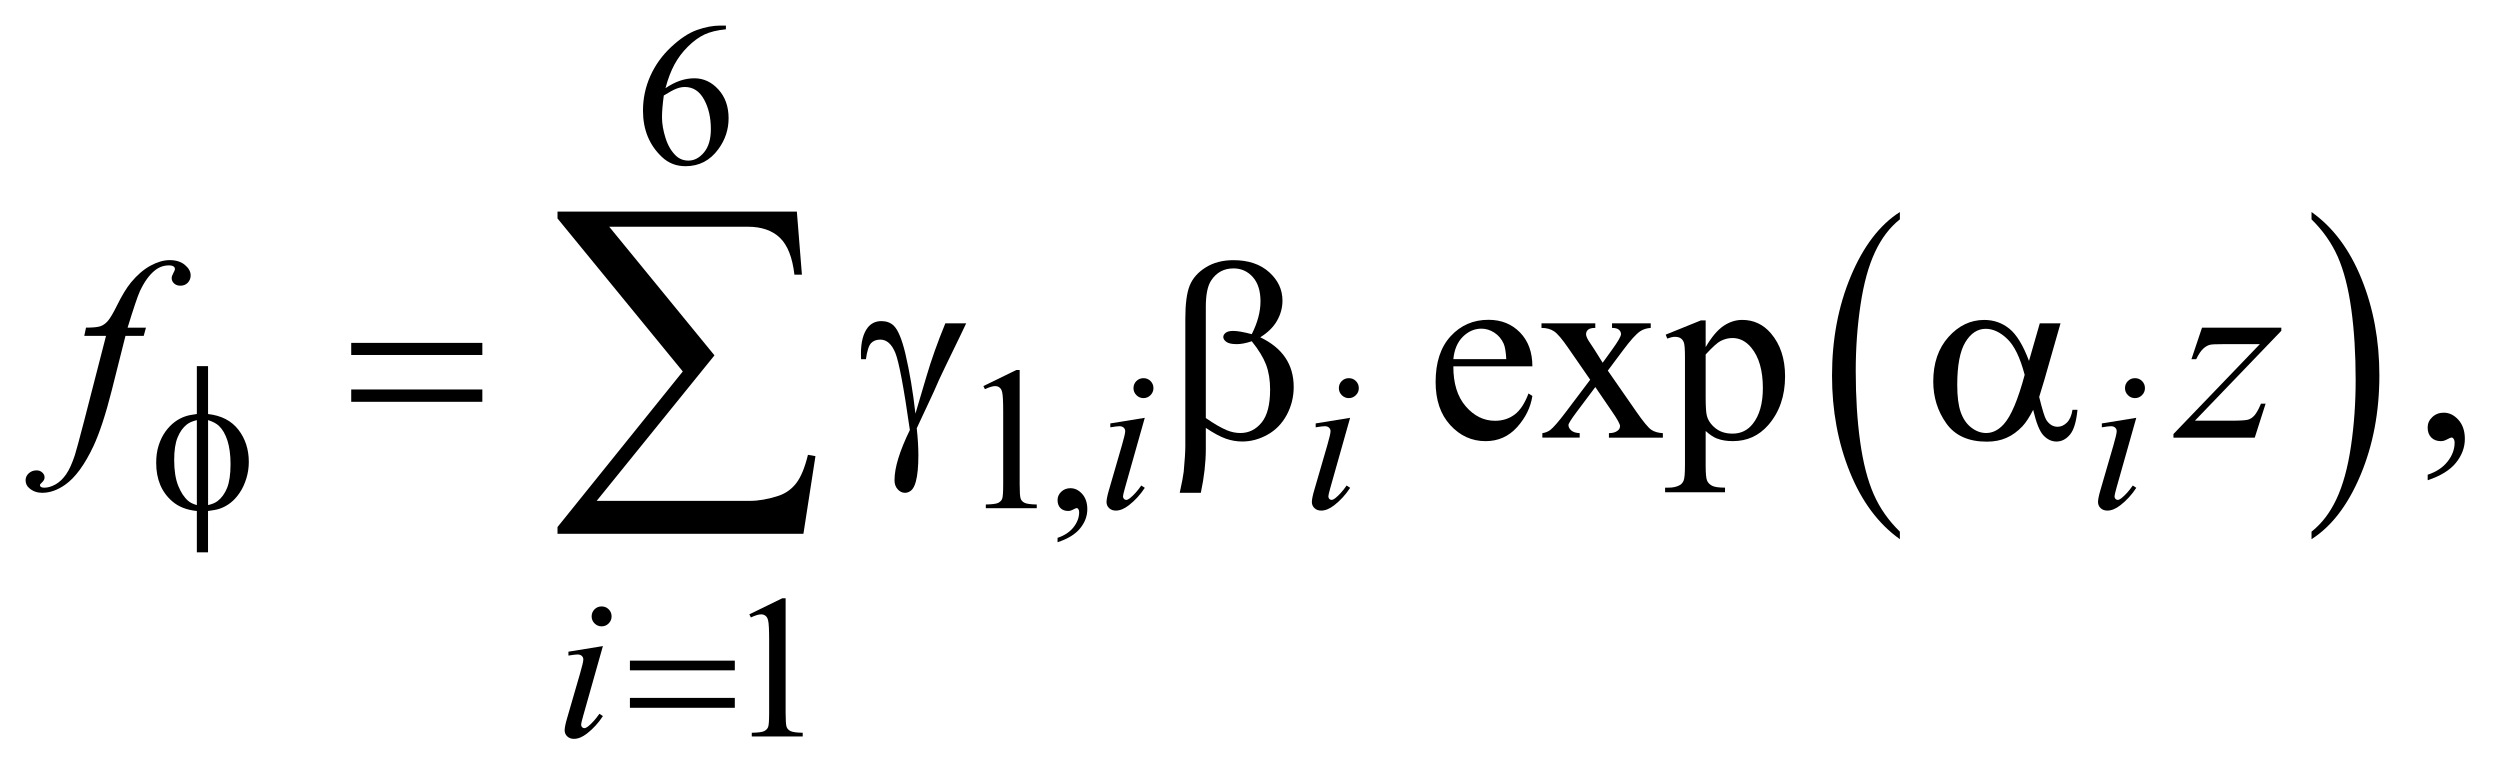
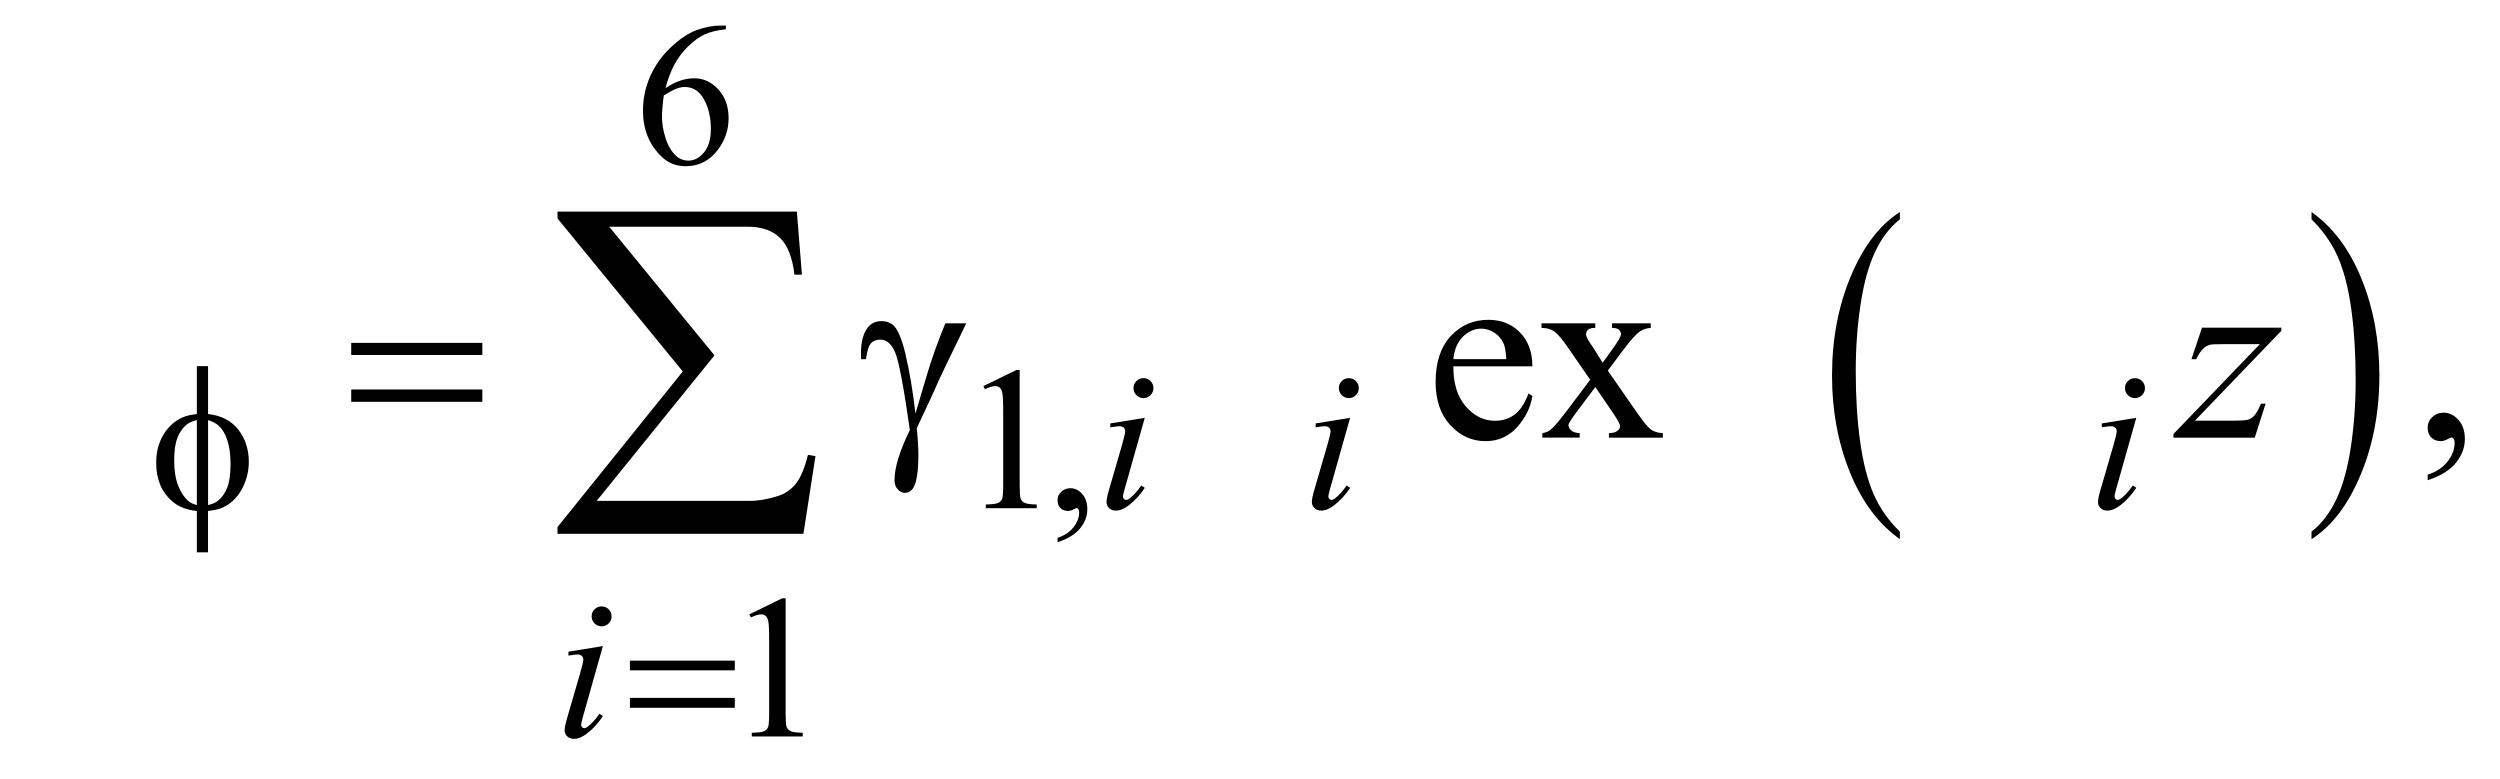
<svg xmlns="http://www.w3.org/2000/svg" stroke-dasharray="none" shape-rendering="auto" font-family="'Dialog'" text-rendering="auto" width="154" fill-opacity="1" color-interpolation="auto" color-rendering="auto" preserveAspectRatio="xMidYMid meet" font-size="12px" viewBox="0 0 154 48" fill="black" stroke="black" image-rendering="auto" stroke-miterlimit="10" stroke-linecap="square" stroke-linejoin="miter" font-style="normal" stroke-width="1" height="48" stroke-dashoffset="0" font-weight="normal" stroke-opacity="1">
  <defs id="genericDefs" />
  <g>
    <defs id="defs1">
      <clipPath clipPathUnits="userSpaceOnUse" id="clipPath1">
        <path d="M-1 -1 L96.342 -1 L96.342 28.879 L-1 28.879 L-1 -1 Z" />
      </clipPath>
      <clipPath clipPathUnits="userSpaceOnUse" id="clipPath2">
        <path d="M-0 -0 L-0 27.879 L95.343 27.879 L95.343 -0 Z" />
      </clipPath>
    </defs>
    <g transform="scale(1.576,1.576) translate(1,1) matrix(1,0,0,1,0,0)">
      <path d="M73.259 19.78 L73.259 20.075 C72.423 19.48 71.772 18.608 71.306 17.458 C70.84 16.308 70.607 15.049 70.607 13.682 C70.607 12.259 70.852 10.963 71.342 9.795 C71.832 8.625 72.471 7.789 73.259 7.287 L73.259 7.574 C72.864 7.886 72.541 8.31 72.288 8.851 C72.035 9.39 71.846 10.076 71.722 10.906 C71.597 11.736 71.534 12.601 71.534 13.502 C71.534 14.523 71.592 15.444 71.707 16.268 C71.822 17.092 71.998 17.774 72.235 18.316 C72.472 18.858 72.813 19.346 73.259 19.78 Z" stroke="none" clip-path="url(#clipPath2)" />
    </g>
    <g transform="matrix(1.576,0,0,1.576,1.576,1.576)">
      <path d="M89.349 7.574 L89.349 7.287 C90.185 7.877 90.836 8.747 91.302 9.896 C91.768 11.046 92.001 12.306 92.001 13.673 C92.001 15.096 91.756 16.393 91.266 17.564 C90.776 18.735 90.137 19.572 89.349 20.075 L89.349 19.78 C89.746 19.469 90.072 19.044 90.325 18.504 C90.578 17.965 90.766 17.28 90.889 16.453 C91.012 15.625 91.074 14.758 91.074 13.852 C91.074 12.836 91.017 11.915 90.904 11.09 C90.79 10.265 90.614 9.581 90.376 9.038 C90.136 8.498 89.794 8.01 89.349 7.574 Z" stroke="none" clip-path="url(#clipPath2)" />
    </g>
    <g transform="matrix(1.576,0,0,1.576,1.576,1.576)">
      <path d="M27.373 0 L27.373 0.145 C27.03 0.179 26.749 0.248 26.532 0.35 C26.315 0.454 26.1 0.61 25.888 0.821 C25.675 1.031 25.5 1.266 25.36 1.524 C25.221 1.783 25.105 2.091 25.011 2.447 C25.386 2.189 25.762 2.06 26.139 2.06 C26.501 2.06 26.814 2.206 27.08 2.498 C27.345 2.79 27.478 3.164 27.478 3.623 C27.478 4.064 27.344 4.469 27.076 4.832 C26.753 5.275 26.326 5.496 25.795 5.496 C25.433 5.496 25.126 5.377 24.874 5.137 C24.379 4.672 24.132 4.068 24.132 3.326 C24.132 2.851 24.227 2.402 24.417 1.975 C24.607 1.548 24.878 1.169 25.231 0.839 C25.584 0.509 25.921 0.286 26.244 0.171 C26.567 0.058 26.868 0 27.147 0 L27.373 0 ZM24.945 2.732 C24.898 3.084 24.875 3.367 24.875 3.584 C24.875 3.834 24.921 4.105 25.014 4.397 C25.106 4.689 25.243 4.921 25.426 5.093 C25.559 5.216 25.72 5.277 25.91 5.277 C26.137 5.277 26.339 5.171 26.517 4.957 C26.695 4.744 26.785 4.439 26.785 4.044 C26.785 3.6 26.697 3.214 26.519 2.889 C26.341 2.563 26.09 2.4 25.765 2.4 C25.666 2.4 25.56 2.421 25.447 2.463 C25.333 2.505 25.166 2.595 24.945 2.732 Z" stroke="none" clip-path="url(#clipPath2)" />
    </g>
    <g transform="matrix(1.576,0,0,1.576,1.576,1.576)">
      <path d="M37.437 14.09 L38.726 13.461 L38.855 13.461 L38.855 17.931 C38.855 18.228 38.867 18.412 38.892 18.485 C38.916 18.558 38.968 18.614 39.046 18.653 C39.124 18.692 39.283 18.715 39.523 18.719 L39.523 18.864 L37.532 18.864 L37.532 18.719 C37.782 18.714 37.943 18.693 38.016 18.655 C38.089 18.618 38.14 18.567 38.168 18.503 C38.197 18.44 38.211 18.249 38.211 17.932 L38.211 15.075 C38.211 14.69 38.198 14.443 38.172 14.334 C38.154 14.25 38.121 14.189 38.072 14.15 C38.024 14.111 37.966 14.091 37.899 14.091 C37.802 14.091 37.669 14.131 37.497 14.212 L37.437 14.09 Z" stroke="none" clip-path="url(#clipPath2)" />
    </g>
    <g transform="matrix(1.576,0,0,1.576,1.576,1.576)">
      <path d="M40.336 20.194 L40.336 20.022 C40.604 19.933 40.812 19.796 40.959 19.61 C41.106 19.424 41.18 19.227 41.18 19.019 C41.18 18.969 41.168 18.928 41.145 18.894 C41.126 18.871 41.108 18.859 41.09 18.859 C41.061 18.859 40.999 18.885 40.902 18.937 C40.855 18.96 40.806 18.972 40.754 18.972 C40.627 18.972 40.525 18.934 40.449 18.859 C40.374 18.784 40.336 18.679 40.336 18.546 C40.336 18.419 40.385 18.31 40.482 18.219 C40.58 18.127 40.699 18.082 40.839 18.082 C41.011 18.082 41.164 18.156 41.298 18.306 C41.432 18.456 41.499 18.655 41.499 18.902 C41.499 19.17 41.406 19.42 41.22 19.649 C41.034 19.88 40.739 20.062 40.336 20.194 Z" stroke="none" clip-path="url(#clipPath2)" />
    </g>
    <g transform="matrix(1.576,0,0,1.576,1.576,1.576)">
      <path d="M28.289 23.012 L29.578 22.383 L29.707 22.383 L29.707 26.853 C29.707 27.15 29.719 27.334 29.744 27.407 C29.768 27.48 29.82 27.536 29.898 27.575 C29.976 27.614 30.135 27.637 30.375 27.641 L30.375 27.786 L28.384 27.786 L28.384 27.641 C28.634 27.636 28.795 27.615 28.868 27.577 C28.941 27.54 28.992 27.489 29.02 27.425 C29.049 27.362 29.063 27.171 29.063 26.854 L29.063 23.997 C29.063 23.612 29.05 23.365 29.024 23.256 C29.006 23.172 28.973 23.111 28.924 23.072 C28.876 23.033 28.818 23.013 28.751 23.013 C28.654 23.013 28.521 23.053 28.349 23.134 L28.289 23.012 Z" stroke="none" clip-path="url(#clipPath2)" />
    </g>
    <g transform="matrix(1.576,0,0,1.576,1.576,1.576)">
      <path d="M55.806 13.319 C55.803 13.982 55.964 14.504 56.289 14.881 C56.614 15.258 56.997 15.447 57.436 15.447 C57.728 15.447 57.983 15.366 58.2 15.205 C58.416 15.044 58.597 14.768 58.744 14.379 L58.895 14.477 C58.827 14.922 58.628 15.328 58.299 15.694 C57.971 16.06 57.559 16.243 57.065 16.243 C56.528 16.243 56.068 16.034 55.686 15.616 C55.303 15.198 55.113 14.637 55.113 13.93 C55.113 13.165 55.308 12.569 55.701 12.141 C56.093 11.714 56.585 11.5 57.178 11.5 C57.679 11.5 58.09 11.665 58.412 11.995 C58.734 12.325 58.895 12.766 58.895 13.319 L55.806 13.319 ZM55.806 13.037 L57.875 13.037 C57.859 12.75 57.825 12.549 57.772 12.432 C57.691 12.25 57.57 12.107 57.409 12.002 C57.248 11.898 57.08 11.846 56.904 11.846 C56.633 11.846 56.392 11.951 56.179 12.16 C55.967 12.371 55.842 12.662 55.806 13.037 Z" stroke="none" clip-path="url(#clipPath2)" />
    </g>
    <g transform="matrix(1.576,0,0,1.576,1.576,1.576)">
      <path d="M59.25 11.637 L61.354 11.637 L61.354 11.817 C61.22 11.817 61.126 11.84 61.074 11.885 C61.02 11.931 60.993 11.99 60.993 12.067 C60.993 12.144 61.05 12.264 61.164 12.427 C61.2 12.479 61.254 12.561 61.325 12.671 L61.642 13.178 L62.008 12.671 C62.241 12.349 62.359 12.146 62.359 12.061 C62.359 11.993 62.332 11.935 62.276 11.888 C62.221 11.84 62.131 11.817 62.008 11.817 L62.008 11.637 L63.521 11.637 L63.521 11.817 C63.362 11.827 63.223 11.872 63.106 11.95 C62.947 12.059 62.728 12.301 62.452 12.672 L61.843 13.486 L62.955 15.087 C63.228 15.481 63.424 15.717 63.541 15.797 C63.658 15.876 63.81 15.921 63.995 15.931 L63.995 16.107 L61.887 16.107 L61.887 15.93 C62.033 15.93 62.147 15.898 62.228 15.832 C62.291 15.787 62.321 15.727 62.321 15.651 C62.321 15.577 62.217 15.388 62.009 15.086 L61.355 14.129 L60.637 15.086 C60.416 15.382 60.305 15.558 60.305 15.612 C60.305 15.69 60.342 15.761 60.415 15.825 C60.488 15.889 60.598 15.924 60.744 15.929 L60.744 16.105 L59.285 16.105 L59.285 15.93 C59.402 15.914 59.505 15.873 59.593 15.808 C59.716 15.714 59.925 15.473 60.217 15.086 L61.155 13.842 L60.305 12.613 C60.065 12.261 59.878 12.042 59.746 11.952 C59.614 11.862 59.449 11.817 59.251 11.817 L59.251 11.637 Z" stroke="none" clip-path="url(#clipPath2)" />
    </g>
    <g transform="matrix(1.576,0,0,1.576,1.576,1.576)">
-       <path d="M64.106 12.08 L65.482 11.523 L65.668 11.523 L65.668 12.568 C65.899 12.174 66.131 11.898 66.363 11.741 C66.596 11.584 66.841 11.504 67.097 11.504 C67.546 11.504 67.92 11.68 68.22 12.031 C68.587 12.461 68.772 13.02 68.772 13.71 C68.772 14.481 68.55 15.118 68.108 15.622 C67.744 16.035 67.285 16.242 66.732 16.242 C66.491 16.242 66.283 16.208 66.107 16.139 C65.977 16.09 65.831 15.993 65.668 15.846 L65.668 17.207 C65.668 17.513 65.687 17.707 65.725 17.79 C65.762 17.873 65.828 17.939 65.92 17.987 C66.013 18.036 66.181 18.06 66.425 18.06 L66.425 18.241 L64.082 18.241 L64.082 18.06 L64.204 18.06 C64.383 18.064 64.536 18.03 64.663 17.958 C64.725 17.922 64.772 17.864 64.807 17.784 C64.842 17.704 64.859 17.502 64.859 17.177 L64.859 12.951 C64.859 12.662 64.845 12.478 64.82 12.4 C64.794 12.322 64.752 12.263 64.695 12.224 C64.638 12.185 64.561 12.165 64.464 12.165 C64.386 12.165 64.286 12.188 64.166 12.233 L64.106 12.08 ZM65.668 12.855 L65.668 14.525 C65.668 14.885 65.683 15.123 65.712 15.237 C65.758 15.425 65.869 15.591 66.047 15.734 C66.224 15.878 66.447 15.949 66.718 15.949 C67.043 15.949 67.307 15.822 67.508 15.568 C67.772 15.237 67.904 14.77 67.904 14.168 C67.904 13.485 67.755 12.961 67.455 12.593 C67.247 12.339 67 12.212 66.714 12.212 C66.558 12.212 66.402 12.251 66.25 12.329 C66.132 12.388 65.938 12.563 65.668 12.855 Z" stroke="none" clip-path="url(#clipPath2)" />
-     </g>
+       </g>
    <g transform="matrix(1.576,0,0,1.576,1.576,1.576)">
      <path d="M93.889 17.77 L93.889 17.555 C94.224 17.445 94.484 17.273 94.667 17.04 C94.85 16.807 94.942 16.561 94.942 16.301 C94.942 16.239 94.927 16.187 94.898 16.145 C94.876 16.116 94.853 16.101 94.83 16.101 C94.795 16.101 94.717 16.133 94.596 16.199 C94.537 16.228 94.476 16.243 94.41 16.243 C94.251 16.243 94.124 16.196 94.03 16.101 C93.935 16.006 93.888 15.876 93.888 15.71 C93.888 15.551 93.949 15.414 94.071 15.301 C94.193 15.187 94.342 15.13 94.517 15.13 C94.732 15.13 94.923 15.224 95.091 15.41 C95.258 15.598 95.342 15.846 95.342 16.154 C95.342 16.489 95.226 16.8 94.993 17.089 C94.761 17.376 94.393 17.604 93.889 17.77 Z" stroke="none" clip-path="url(#clipPath2)" />
    </g>
    <g transform="matrix(1.576,0,0,1.576,1.576,1.576)">
      <path d="M43.745 15.331 L42.972 18.067 C42.92 18.252 42.894 18.362 42.894 18.398 C42.894 18.44 42.906 18.474 42.931 18.5 C42.956 18.526 42.985 18.539 43.019 18.539 C43.058 18.539 43.105 18.518 43.16 18.476 C43.308 18.359 43.458 18.193 43.609 17.977 L43.746 18.067 C43.569 18.338 43.361 18.565 43.121 18.75 C42.944 18.888 42.775 18.957 42.613 18.957 C42.507 18.957 42.419 18.925 42.352 18.861 C42.284 18.798 42.25 18.717 42.25 18.621 C42.25 18.525 42.282 18.365 42.348 18.142 L42.855 16.393 C42.938 16.107 42.98 15.927 42.98 15.854 C42.98 15.797 42.96 15.75 42.919 15.714 C42.878 15.677 42.823 15.659 42.753 15.659 C42.696 15.659 42.577 15.673 42.398 15.702 L42.398 15.55 L43.745 15.331 ZM43.694 13.781 C43.803 13.781 43.896 13.819 43.971 13.894 C44.046 13.97 44.084 14.062 44.084 14.171 C44.084 14.277 44.045 14.369 43.969 14.446 C43.892 14.522 43.801 14.561 43.694 14.561 C43.588 14.561 43.496 14.522 43.419 14.446 C43.342 14.369 43.304 14.277 43.304 14.171 C43.304 14.062 43.342 13.97 43.417 13.894 C43.493 13.819 43.585 13.781 43.694 13.781 Z" stroke="none" clip-path="url(#clipPath2)" />
    </g>
    <g transform="matrix(1.576,0,0,1.576,1.576,1.576)">
      <path d="M51.771 15.331 L50.998 18.067 C50.946 18.252 50.921 18.362 50.921 18.398 C50.921 18.44 50.933 18.474 50.957 18.5 C50.982 18.526 51.012 18.539 51.045 18.539 C51.084 18.539 51.131 18.518 51.186 18.476 C51.334 18.359 51.485 18.193 51.635 17.977 L51.772 18.067 C51.595 18.338 51.387 18.565 51.147 18.75 C50.97 18.888 50.801 18.957 50.64 18.957 C50.533 18.957 50.446 18.925 50.378 18.861 C50.31 18.798 50.276 18.717 50.276 18.621 C50.276 18.525 50.308 18.365 50.374 18.142 L50.882 16.393 C50.965 16.107 51.006 15.927 51.006 15.854 C51.006 15.797 50.986 15.75 50.945 15.714 C50.905 15.677 50.85 15.659 50.78 15.659 C50.722 15.659 50.604 15.673 50.425 15.702 L50.425 15.55 L51.771 15.331 ZM51.721 13.781 C51.83 13.781 51.923 13.819 51.998 13.894 C52.073 13.97 52.111 14.062 52.111 14.171 C52.111 14.277 52.073 14.369 51.996 14.446 C51.919 14.522 51.827 14.561 51.721 14.561 C51.615 14.561 51.523 14.522 51.446 14.446 C51.37 14.369 51.331 14.277 51.331 14.171 C51.331 14.062 51.369 13.97 51.444 13.894 C51.52 13.819 51.611 13.781 51.721 13.781 Z" stroke="none" clip-path="url(#clipPath2)" />
    </g>
    <g transform="matrix(1.576,0,0,1.576,1.576,1.576)">
      <path d="M82.499 15.331 L81.726 18.067 C81.674 18.252 81.649 18.362 81.649 18.398 C81.649 18.44 81.661 18.474 81.685 18.5 C81.71 18.526 81.74 18.539 81.773 18.539 C81.812 18.539 81.859 18.518 81.914 18.476 C82.062 18.359 82.213 18.193 82.363 17.977 L82.5 18.067 C82.323 18.338 82.115 18.565 81.875 18.75 C81.698 18.888 81.529 18.957 81.368 18.957 C81.261 18.957 81.174 18.925 81.106 18.861 C81.038 18.798 81.004 18.717 81.004 18.621 C81.004 18.525 81.036 18.365 81.102 18.142 L81.61 16.393 C81.693 16.107 81.734 15.927 81.734 15.854 C81.734 15.797 81.714 15.75 81.673 15.714 C81.633 15.677 81.578 15.659 81.508 15.659 C81.45 15.659 81.332 15.673 81.153 15.702 L81.153 15.55 L82.499 15.331 ZM82.448 13.781 C82.557 13.781 82.65 13.819 82.725 13.894 C82.8 13.97 82.838 14.062 82.838 14.171 C82.838 14.277 82.8 14.369 82.723 14.446 C82.646 14.522 82.554 14.561 82.448 14.561 C82.342 14.561 82.25 14.522 82.173 14.446 C82.097 14.369 82.058 14.277 82.058 14.171 C82.058 14.062 82.096 13.97 82.171 13.894 C82.247 13.819 82.339 13.781 82.448 13.781 Z" stroke="none" clip-path="url(#clipPath2)" />
    </g>
    <g transform="matrix(1.576,0,0,1.576,1.576,1.576)">
      <path d="M22.565 24.253 L21.792 26.989 C21.74 27.174 21.714 27.284 21.714 27.32 C21.714 27.362 21.726 27.396 21.751 27.422 C21.776 27.448 21.805 27.461 21.839 27.461 C21.878 27.461 21.925 27.44 21.98 27.398 C22.128 27.281 22.278 27.115 22.429 26.899 L22.566 26.989 C22.389 27.26 22.181 27.487 21.941 27.672 C21.764 27.81 21.595 27.879 21.433 27.879 C21.327 27.879 21.239 27.847 21.172 27.783 C21.104 27.72 21.07 27.639 21.07 27.543 C21.07 27.447 21.102 27.287 21.168 27.064 L21.675 25.315 C21.758 25.029 21.8 24.849 21.8 24.776 C21.8 24.719 21.78 24.672 21.739 24.636 C21.698 24.599 21.643 24.581 21.573 24.581 C21.516 24.581 21.397 24.595 21.218 24.624 L21.218 24.472 L22.565 24.253 ZM22.515 22.703 C22.624 22.703 22.717 22.741 22.792 22.816 C22.867 22.891 22.905 22.984 22.905 23.093 C22.905 23.199 22.866 23.291 22.79 23.368 C22.713 23.444 22.622 23.482 22.515 23.482 C22.409 23.482 22.317 23.444 22.24 23.368 C22.163 23.291 22.125 23.199 22.125 23.093 C22.125 22.984 22.163 22.891 22.238 22.816 C22.313 22.741 22.405 22.703 22.515 22.703 Z" stroke="none" clip-path="url(#clipPath2)" />
    </g>
    <g transform="matrix(1.576,0,0,1.576,1.576,1.576)">
-       <path d="M4.705 11.807 L4.617 12.129 L3.904 12.129 L3.367 14.262 C3.13 15.201 2.89 15.929 2.65 16.443 C2.308 17.168 1.941 17.669 1.547 17.946 C1.248 18.157 0.948 18.262 0.649 18.262 C0.454 18.262 0.288 18.203 0.151 18.086 C0.05 18.005 0 17.899 0 17.77 C0 17.666 0.042 17.576 0.125 17.499 C0.208 17.423 0.31 17.385 0.43 17.385 C0.518 17.385 0.592 17.412 0.652 17.468 C0.712 17.523 0.742 17.586 0.742 17.658 C0.742 17.729 0.708 17.796 0.639 17.858 C0.587 17.903 0.561 17.937 0.561 17.961 C0.561 17.989 0.573 18.013 0.595 18.028 C0.624 18.051 0.67 18.062 0.732 18.062 C0.872 18.062 1.019 18.018 1.174 17.931 C1.328 17.843 1.466 17.711 1.586 17.537 C1.707 17.363 1.82 17.112 1.928 16.783 C1.973 16.647 2.095 16.196 2.294 15.432 L3.144 12.128 L2.294 12.128 L2.362 11.806 C2.632 11.806 2.821 11.788 2.928 11.75 C3.035 11.713 3.134 11.642 3.223 11.535 C3.312 11.43 3.429 11.231 3.572 10.942 C3.764 10.551 3.948 10.249 4.124 10.035 C4.365 9.745 4.618 9.528 4.883 9.384 C5.148 9.24 5.398 9.167 5.632 9.167 C5.879 9.167 6.078 9.23 6.227 9.355 C6.377 9.48 6.452 9.616 6.452 9.762 C6.452 9.876 6.415 9.972 6.34 10.05 C6.265 10.128 6.17 10.167 6.052 10.167 C5.951 10.167 5.869 10.138 5.805 10.079 C5.741 10.02 5.71 9.951 5.71 9.87 C5.71 9.818 5.731 9.754 5.773 9.678 C5.815 9.602 5.837 9.55 5.837 9.523 C5.837 9.478 5.822 9.443 5.793 9.421 C5.75 9.389 5.689 9.373 5.607 9.373 C5.402 9.373 5.218 9.437 5.056 9.568 C4.838 9.74 4.643 10.01 4.47 10.377 C4.382 10.569 4.221 11.046 3.987 11.807 L4.705 11.807 Z" stroke="none" clip-path="url(#clipPath2)" />
-     </g>
+       </g>
    <g transform="matrix(1.576,0,0,1.576,1.576,1.576)">
      <path d="M85.069 11.807 L88.168 11.807 L88.168 11.93 L84.791 15.443 L86.221 15.443 C86.559 15.443 86.774 15.429 86.866 15.404 C86.957 15.378 87.041 15.322 87.117 15.238 C87.193 15.153 87.279 15.001 87.373 14.779 L87.554 14.779 L87.13 16.106 L83.952 16.106 L83.952 15.964 L87.329 12.451 L85.924 12.451 C85.628 12.451 85.449 12.459 85.387 12.475 C85.296 12.495 85.206 12.546 85.116 12.628 C85.026 12.711 84.934 12.849 84.841 13.04 L84.655 13.04 L85.069 11.807 Z" stroke="none" clip-path="url(#clipPath2)" />
    </g>
    <g transform="matrix(1.576,0,0,1.576,1.576,1.576)">
      <path d="M7.132 15.183 C7.65 15.241 8.045 15.445 8.317 15.795 C8.589 16.147 8.725 16.567 8.725 17.056 C8.725 17.281 8.692 17.496 8.627 17.706 C8.562 17.915 8.477 18.099 8.371 18.256 C8.266 18.414 8.148 18.544 8.018 18.647 C7.888 18.75 7.745 18.829 7.588 18.883 C7.479 18.919 7.326 18.949 7.131 18.973 L7.131 20.589 L6.694 20.589 L6.694 18.973 C6.301 18.934 5.984 18.81 5.741 18.602 C5.317 18.241 5.105 17.737 5.105 17.091 C5.105 16.836 5.137 16.608 5.203 16.404 C5.268 16.201 5.356 16.023 5.466 15.869 C5.577 15.716 5.698 15.591 5.829 15.493 C5.96 15.395 6.1 15.322 6.249 15.272 C6.355 15.236 6.504 15.206 6.694 15.182 L6.694 13.312 L7.132 13.312 L7.132 15.183 ZM6.694 15.421 C6.522 15.462 6.391 15.52 6.3 15.593 C6.152 15.71 6.032 15.877 5.943 16.094 C5.853 16.312 5.808 16.607 5.808 16.979 C5.808 17.39 5.861 17.726 5.966 17.988 C6.071 18.249 6.202 18.446 6.358 18.579 C6.431 18.644 6.543 18.699 6.694 18.743 L6.694 15.421 ZM7.132 18.742 C7.291 18.706 7.414 18.654 7.503 18.586 C7.665 18.461 7.79 18.288 7.878 18.067 C7.966 17.845 8.011 17.537 8.011 17.141 C8.011 16.78 7.97 16.473 7.89 16.222 C7.81 15.971 7.697 15.778 7.554 15.643 C7.46 15.554 7.32 15.48 7.133 15.42 L7.133 18.742 Z" stroke="none" clip-path="url(#clipPath2)" />
    </g>
    <g transform="matrix(1.576,0,0,1.576,1.576,1.576)">
      <path d="M23.621 24.822 L27.721 24.822 L27.721 25.201 L23.621 25.201 L23.621 24.822 ZM23.621 26.278 L27.721 26.278 L27.721 26.665 L23.621 26.665 L23.621 26.278 Z" stroke="none" clip-path="url(#clipPath2)" />
    </g>
    <g transform="matrix(1.576,0,0,1.576,1.576,1.576)">
      <path d="M12.728 12.402 L17.853 12.402 L17.853 12.875 L12.728 12.875 L12.728 12.402 ZM12.728 14.223 L17.853 14.223 L17.853 14.705 L12.728 14.705 L12.728 14.223 Z" stroke="none" clip-path="url(#clipPath2)" />
    </g>
    <g transform="matrix(1.576,0,0,1.576,1.576,1.576)">
      <path d="M35.95 11.637 L36.765 11.637 C36.713 11.754 36.444 12.31 35.96 13.305 C35.758 13.721 35.613 14.037 35.525 14.252 C35.486 14.34 35.442 14.436 35.393 14.539 L34.832 15.739 C34.854 15.947 34.871 16.139 34.881 16.315 C34.891 16.491 34.896 16.65 34.896 16.793 C34.896 17.235 34.863 17.577 34.798 17.818 C34.752 17.987 34.692 18.103 34.617 18.167 C34.542 18.231 34.461 18.262 34.373 18.262 C34.266 18.262 34.17 18.217 34.088 18.125 C34.005 18.034 33.963 17.917 33.963 17.774 C33.963 17.523 34.013 17.235 34.114 16.908 C34.215 16.581 34.364 16.215 34.563 15.807 C34.326 14.142 34.136 13.137 33.995 12.792 C33.853 12.446 33.657 12.274 33.407 12.274 C33.254 12.274 33.134 12.321 33.046 12.413 C32.958 12.507 32.891 12.716 32.846 13.04 L32.656 13.04 C32.653 12.942 32.651 12.87 32.651 12.821 C32.651 12.372 32.739 12.034 32.915 11.805 C33.048 11.637 33.227 11.551 33.452 11.551 C33.647 11.551 33.806 11.61 33.931 11.727 C34.1 11.893 34.251 12.254 34.385 12.811 C34.554 13.533 34.686 14.319 34.781 15.167 L35.21 13.718 C35.4 13.069 35.647 12.375 35.95 11.637 Z" stroke="none" clip-path="url(#clipPath2)" />
    </g>
    <g transform="matrix(1.576,0,0,1.576,1.576,1.576)">
-       <path d="M46.131 15.725 L46.131 16.55 C46.131 17.076 46.066 17.648 45.936 18.262 L45.111 18.262 C45.199 17.859 45.251 17.584 45.267 17.438 C45.309 16.983 45.33 16.649 45.33 16.438 L45.33 11.452 C45.33 10.87 45.388 10.438 45.503 10.157 C45.618 9.875 45.827 9.639 46.128 9.452 C46.429 9.263 46.79 9.169 47.209 9.169 C47.792 9.169 48.257 9.325 48.605 9.637 C48.953 9.95 49.127 10.32 49.127 10.749 C49.127 11.026 49.056 11.288 48.914 11.537 C48.772 11.786 48.554 12.001 48.258 12.183 C49.13 12.6 49.566 13.246 49.566 14.125 C49.566 14.516 49.475 14.879 49.294 15.218 C49.111 15.556 48.86 15.814 48.542 15.991 C48.223 16.168 47.895 16.257 47.556 16.257 C47.338 16.257 47.122 16.22 46.91 16.145 C46.696 16.069 46.437 15.93 46.131 15.725 ZM46.131 15.34 C46.447 15.561 46.722 15.72 46.956 15.818 C47.131 15.89 47.307 15.925 47.483 15.925 C47.812 15.925 48.087 15.789 48.31 15.518 C48.533 15.247 48.644 14.816 48.644 14.227 C48.644 13.857 48.591 13.532 48.486 13.254 C48.38 12.976 48.194 12.671 47.927 12.339 C47.702 12.414 47.509 12.451 47.346 12.451 C47.151 12.451 47.013 12.422 46.934 12.363 C46.854 12.304 46.814 12.241 46.814 12.173 C46.814 12.111 46.845 12.057 46.907 12.008 C46.969 11.959 47.068 11.934 47.204 11.934 C47.364 11.934 47.604 11.977 47.927 12.061 C48.155 11.61 48.268 11.182 48.268 10.778 C48.268 10.368 48.167 10.051 47.966 9.827 C47.764 9.602 47.513 9.491 47.214 9.491 C46.837 9.491 46.544 9.649 46.336 9.969 C46.199 10.181 46.131 10.521 46.131 10.989 L46.131 15.34 Z" stroke="none" clip-path="url(#clipPath2)" />
-     </g>
+       </g>
    <g transform="matrix(1.576,0,0,1.576,1.576,1.576)">
-       <path d="M78.728 11.637 L79.538 11.637 L78.904 13.857 C78.861 13.997 78.795 14.216 78.704 14.516 C78.827 15.016 78.92 15.316 78.982 15.413 C79.099 15.592 79.247 15.681 79.425 15.681 C79.556 15.681 79.676 15.627 79.786 15.52 C79.896 15.414 79.97 15.246 80.006 15.018 L80.201 15.018 C80.155 15.487 80.057 15.81 79.906 15.989 C79.755 16.168 79.58 16.258 79.381 16.258 C79.195 16.258 79.027 16.18 78.876 16.024 C78.725 15.868 78.589 15.533 78.469 15.019 C78.325 15.302 78.186 15.516 78.049 15.663 C77.857 15.865 77.649 16.016 77.424 16.114 C77.199 16.214 76.945 16.263 76.658 16.263 C75.938 16.263 75.41 16.024 75.072 15.545 C74.733 15.067 74.564 14.523 74.564 13.911 C74.564 13.195 74.762 12.616 75.159 12.171 C75.556 11.728 76.021 11.505 76.555 11.505 C76.926 11.505 77.252 11.618 77.535 11.845 C77.818 12.072 78.075 12.491 78.306 13.107 L78.728 11.637 ZM78.137 13.651 C77.961 12.981 77.735 12.513 77.458 12.248 C77.182 11.983 76.9 11.852 76.614 11.852 C76.295 11.852 76.03 12.026 75.818 12.375 C75.607 12.725 75.501 13.282 75.501 14.047 C75.501 14.498 75.547 14.855 75.638 15.112 C75.729 15.371 75.867 15.571 76.051 15.713 C76.235 15.855 76.429 15.925 76.634 15.925 C76.884 15.925 77.113 15.81 77.322 15.578 C77.604 15.267 77.876 14.624 78.137 13.651 Z" stroke="none" clip-path="url(#clipPath2)" />
-     </g>
+       </g>
    <g transform="matrix(1.576,0,0,1.576,1.576,1.576)">
      <path d="M30.403 19.864 L20.791 19.864 L20.791 19.6 L25.688 13.519 L20.791 7.539 L20.791 7.27 L30.146 7.27 L30.344 9.736 L30.051 9.736 C29.973 9.063 29.784 8.583 29.484 8.294 C29.184 8.007 28.766 7.862 28.229 7.862 L22.812 7.862 L26.926 12.89 L22.322 18.577 L28.31 18.577 C28.652 18.577 29.025 18.511 29.43 18.379 C29.708 18.287 29.939 18.122 30.122 17.886 C30.305 17.649 30.457 17.28 30.58 16.777 L30.873 16.829 L30.403 19.864 Z" stroke="none" clip-path="url(#clipPath2)" />
    </g>
  </g>
</svg>